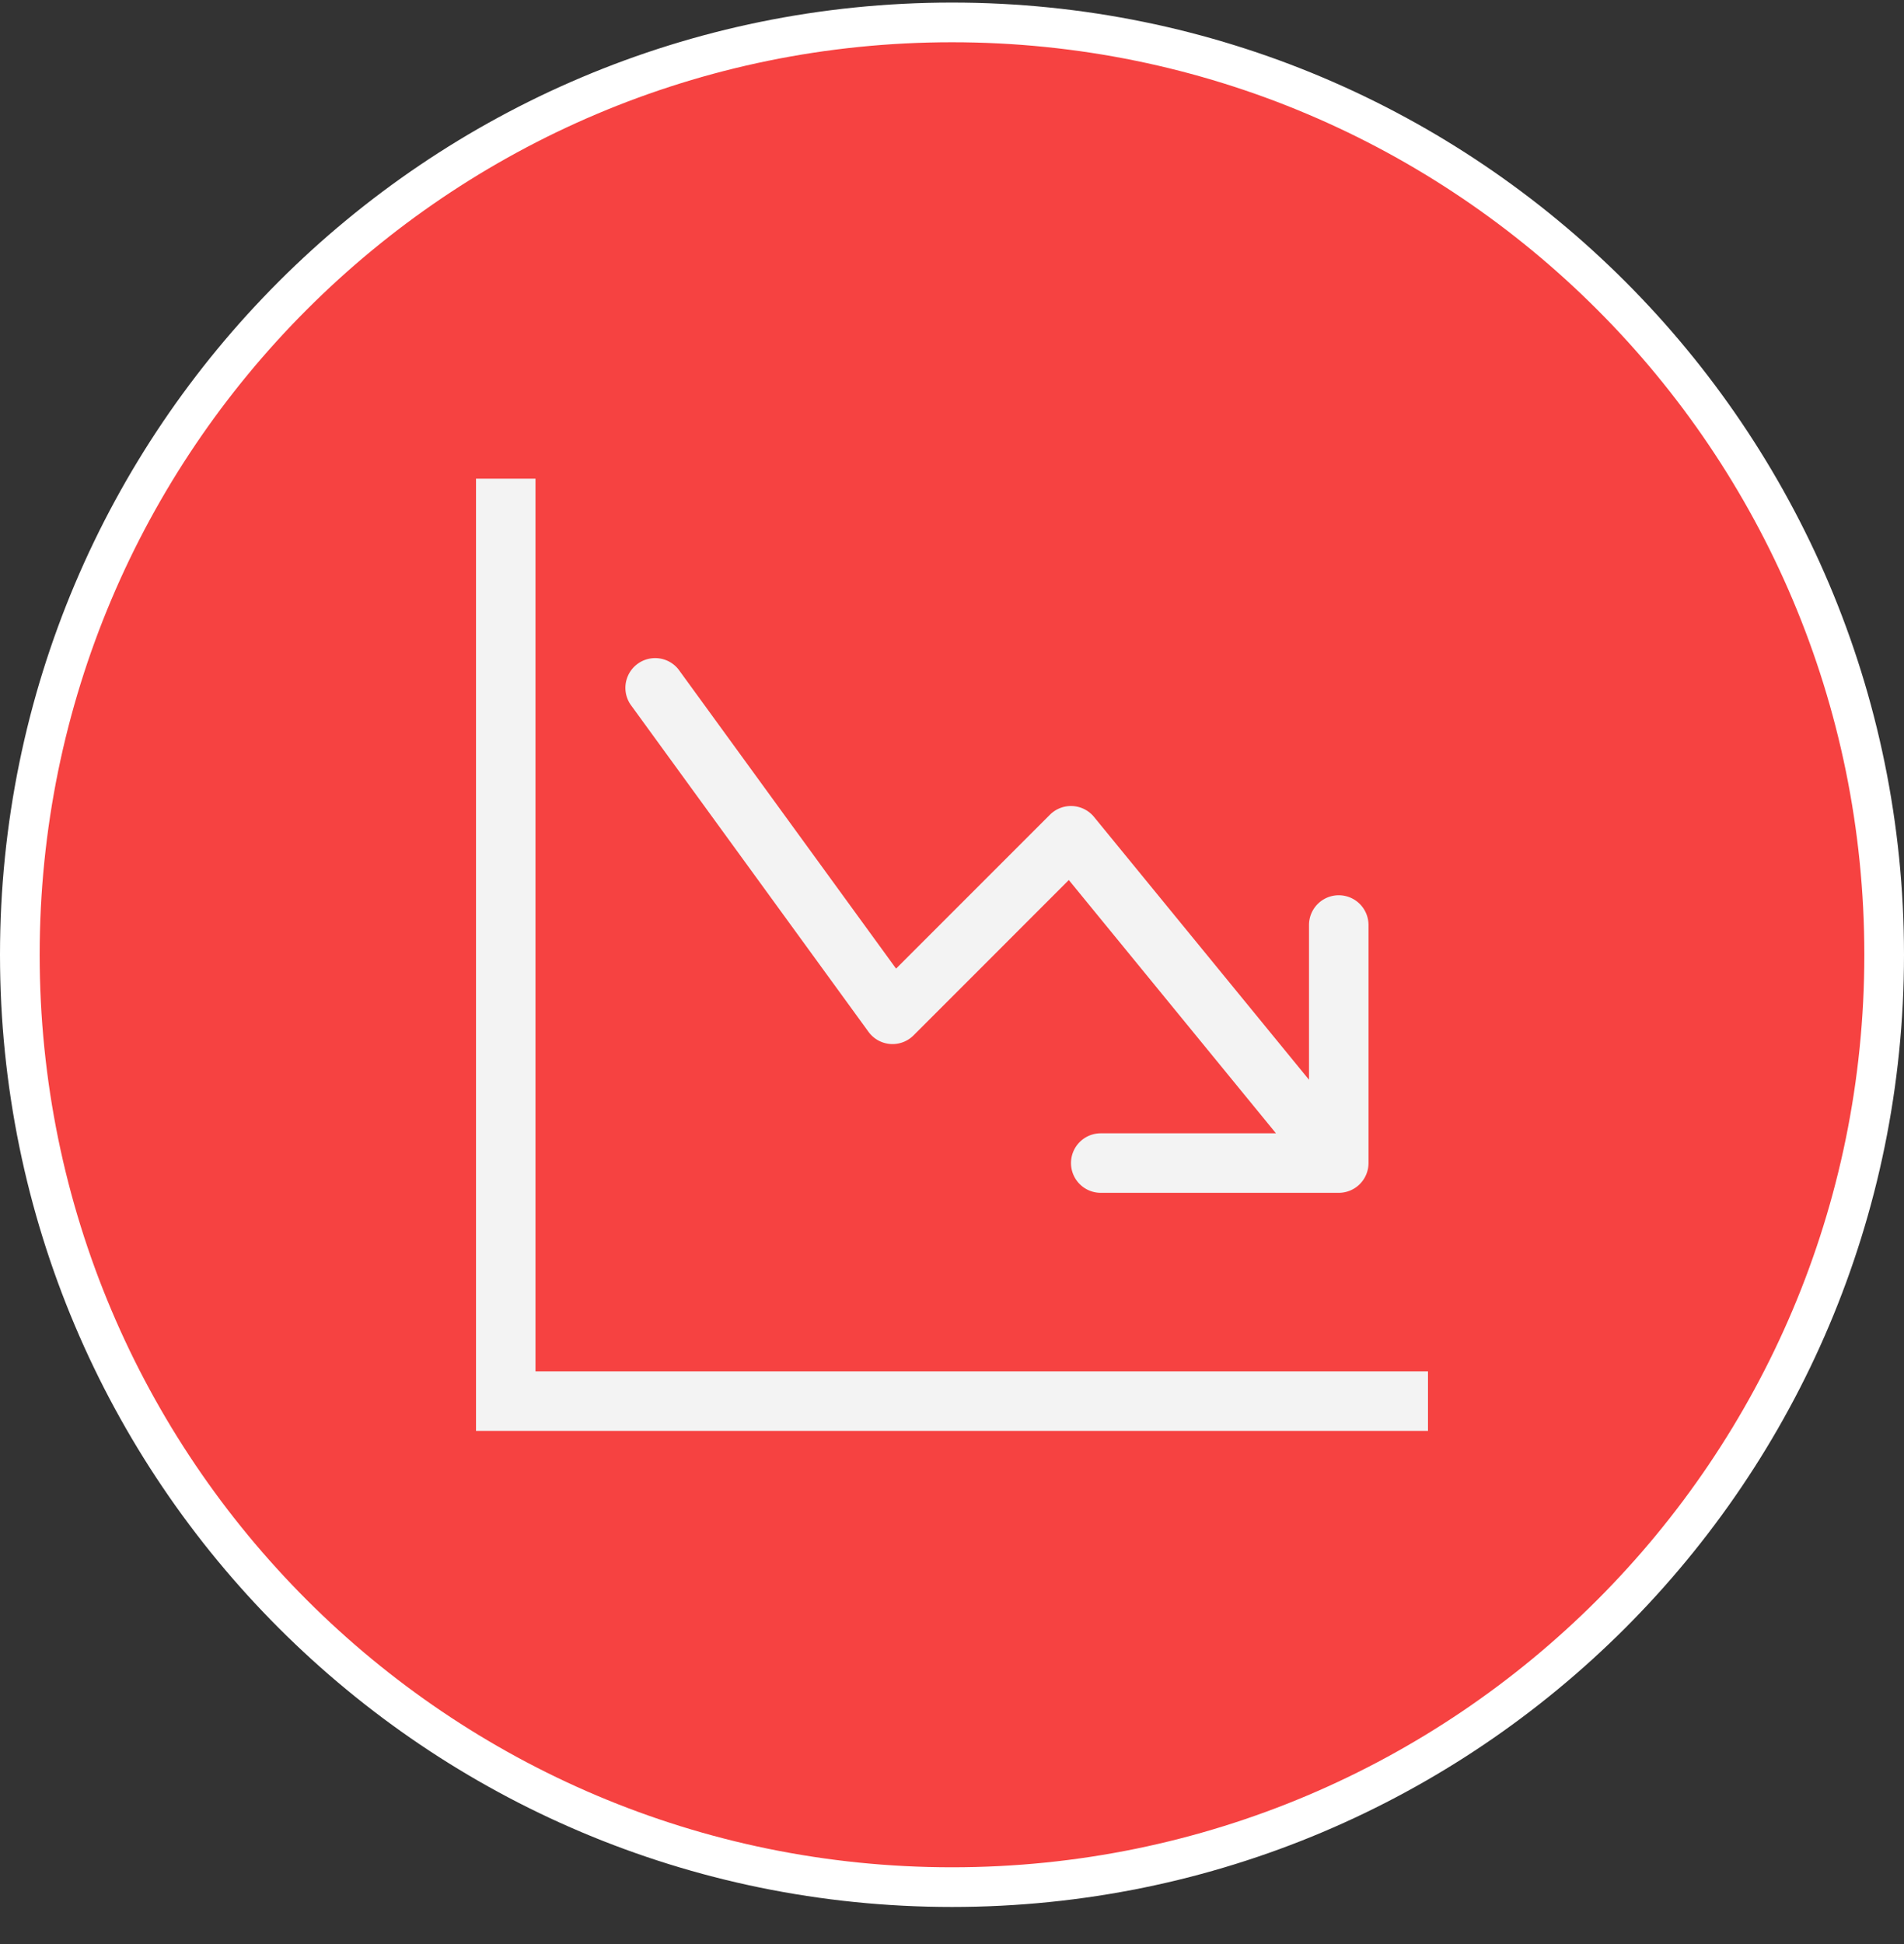
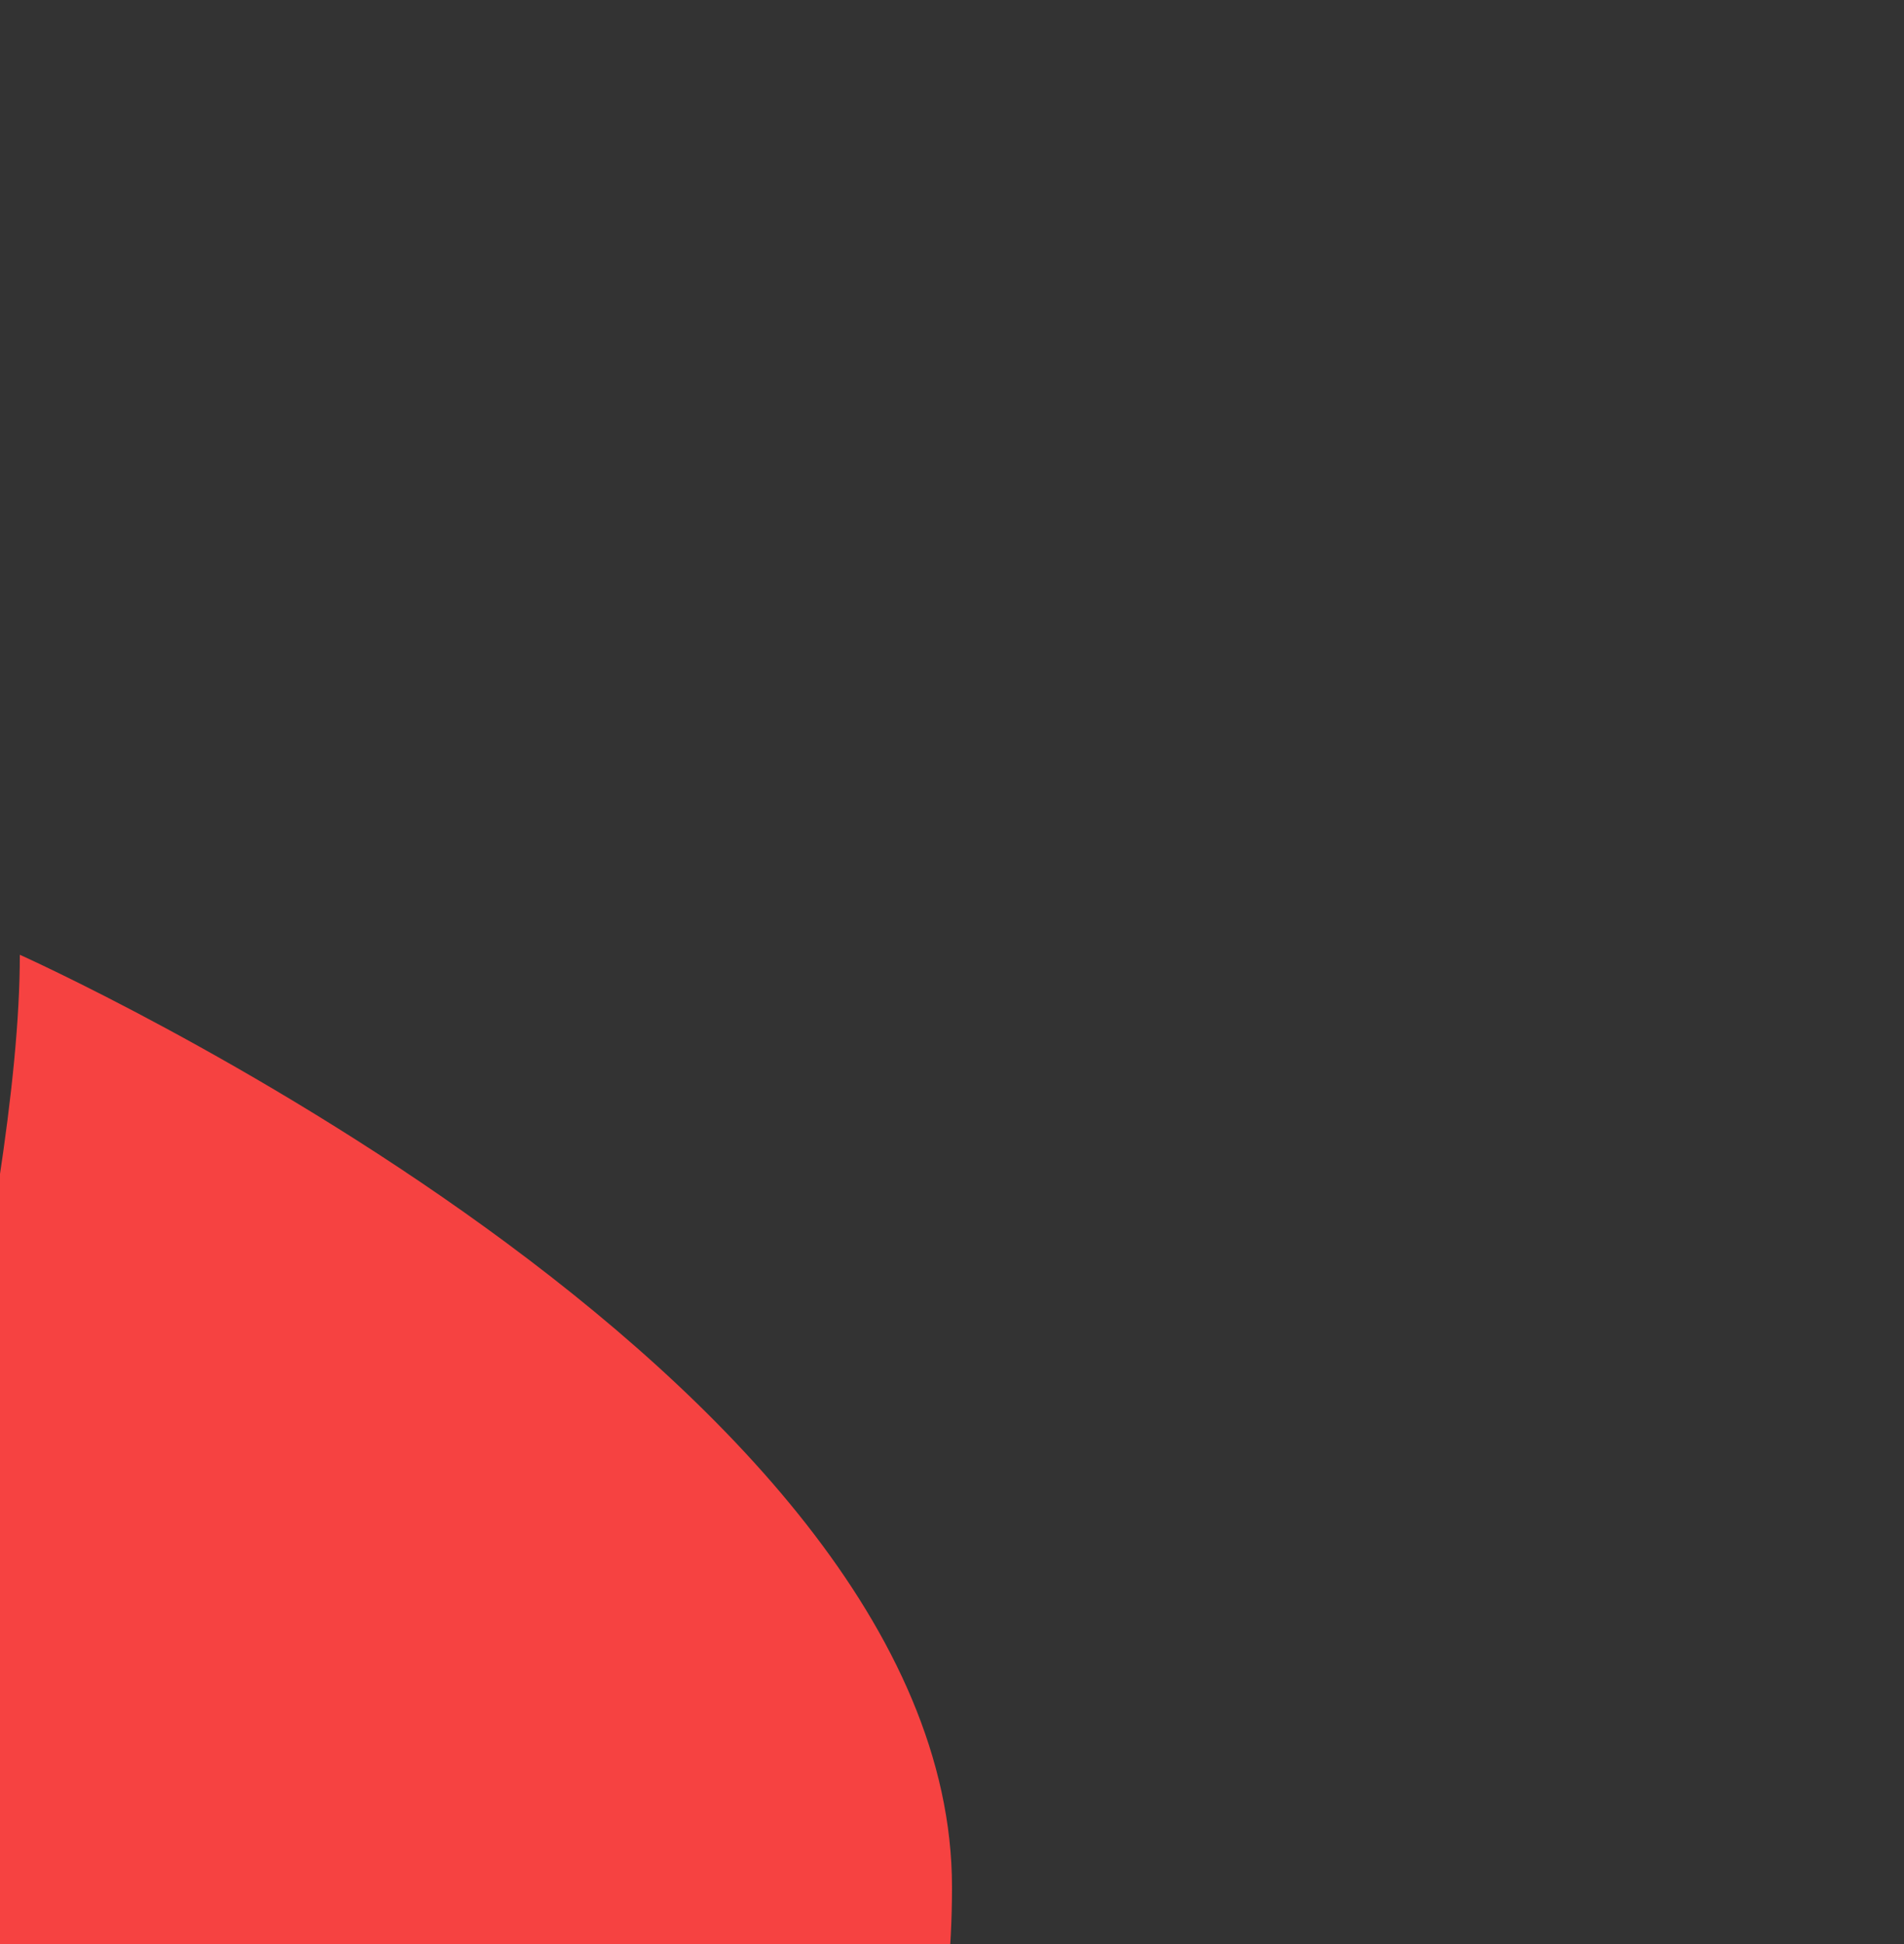
<svg xmlns="http://www.w3.org/2000/svg" width="48" height="49" fill="none">
  <rect width="100%" height="100%" fill="#333333" stroke="none" />
-   <path d="M.5 24.065C.5 11.087 11.021.565 24 .565s23.5 10.522 23.5 23.5c0 12.98-10.521 23.5-23.5 23.5S.5 37.045.5 24.065z" fill="#F64241" />
+   <path d="M.5 24.065s23.5 10.522 23.5 23.5c0 12.98-10.521 23.5-23.5 23.5S.5 37.045.5 24.065z" fill="#F64241" />
  <g clip-path="url(#clip0_789_356)">
-     <path fill-rule="evenodd" clip-rule="evenodd" d="M12 12.065h1.5v22.5H36v1.5H12v-24zm15 17.25a.75.75 0 00.75.75h6a.75.75 0 00.75-.75v-6a.75.75 0 00-1.5 0v3.9l-5.42-6.625a.751.751 0 00-1.11-.056l-3.88 3.88-5.484-7.54a.75.75 0 00-1.212.882l6 8.25a.749.749 0 001.137.09l3.914-3.915 5.222 6.384H27.75a.75.75 0 00-.75.75z" fill="#F3F3F3" />
-   </g>
-   <path d="M.5 24.065C.5 11.087 11.021.565 24 .565s23.5 10.522 23.5 23.5c0 12.98-10.521 23.5-23.5 23.5S.5 37.045.5 24.065z" stroke="#fff" />
+     </g>
  <defs>
    <clipPath id="clip0_789_356">
      <path fill="#fff" transform="translate(12 12.065)" d="M0 0h24v24H0z" />
    </clipPath>
  </defs>
</svg>